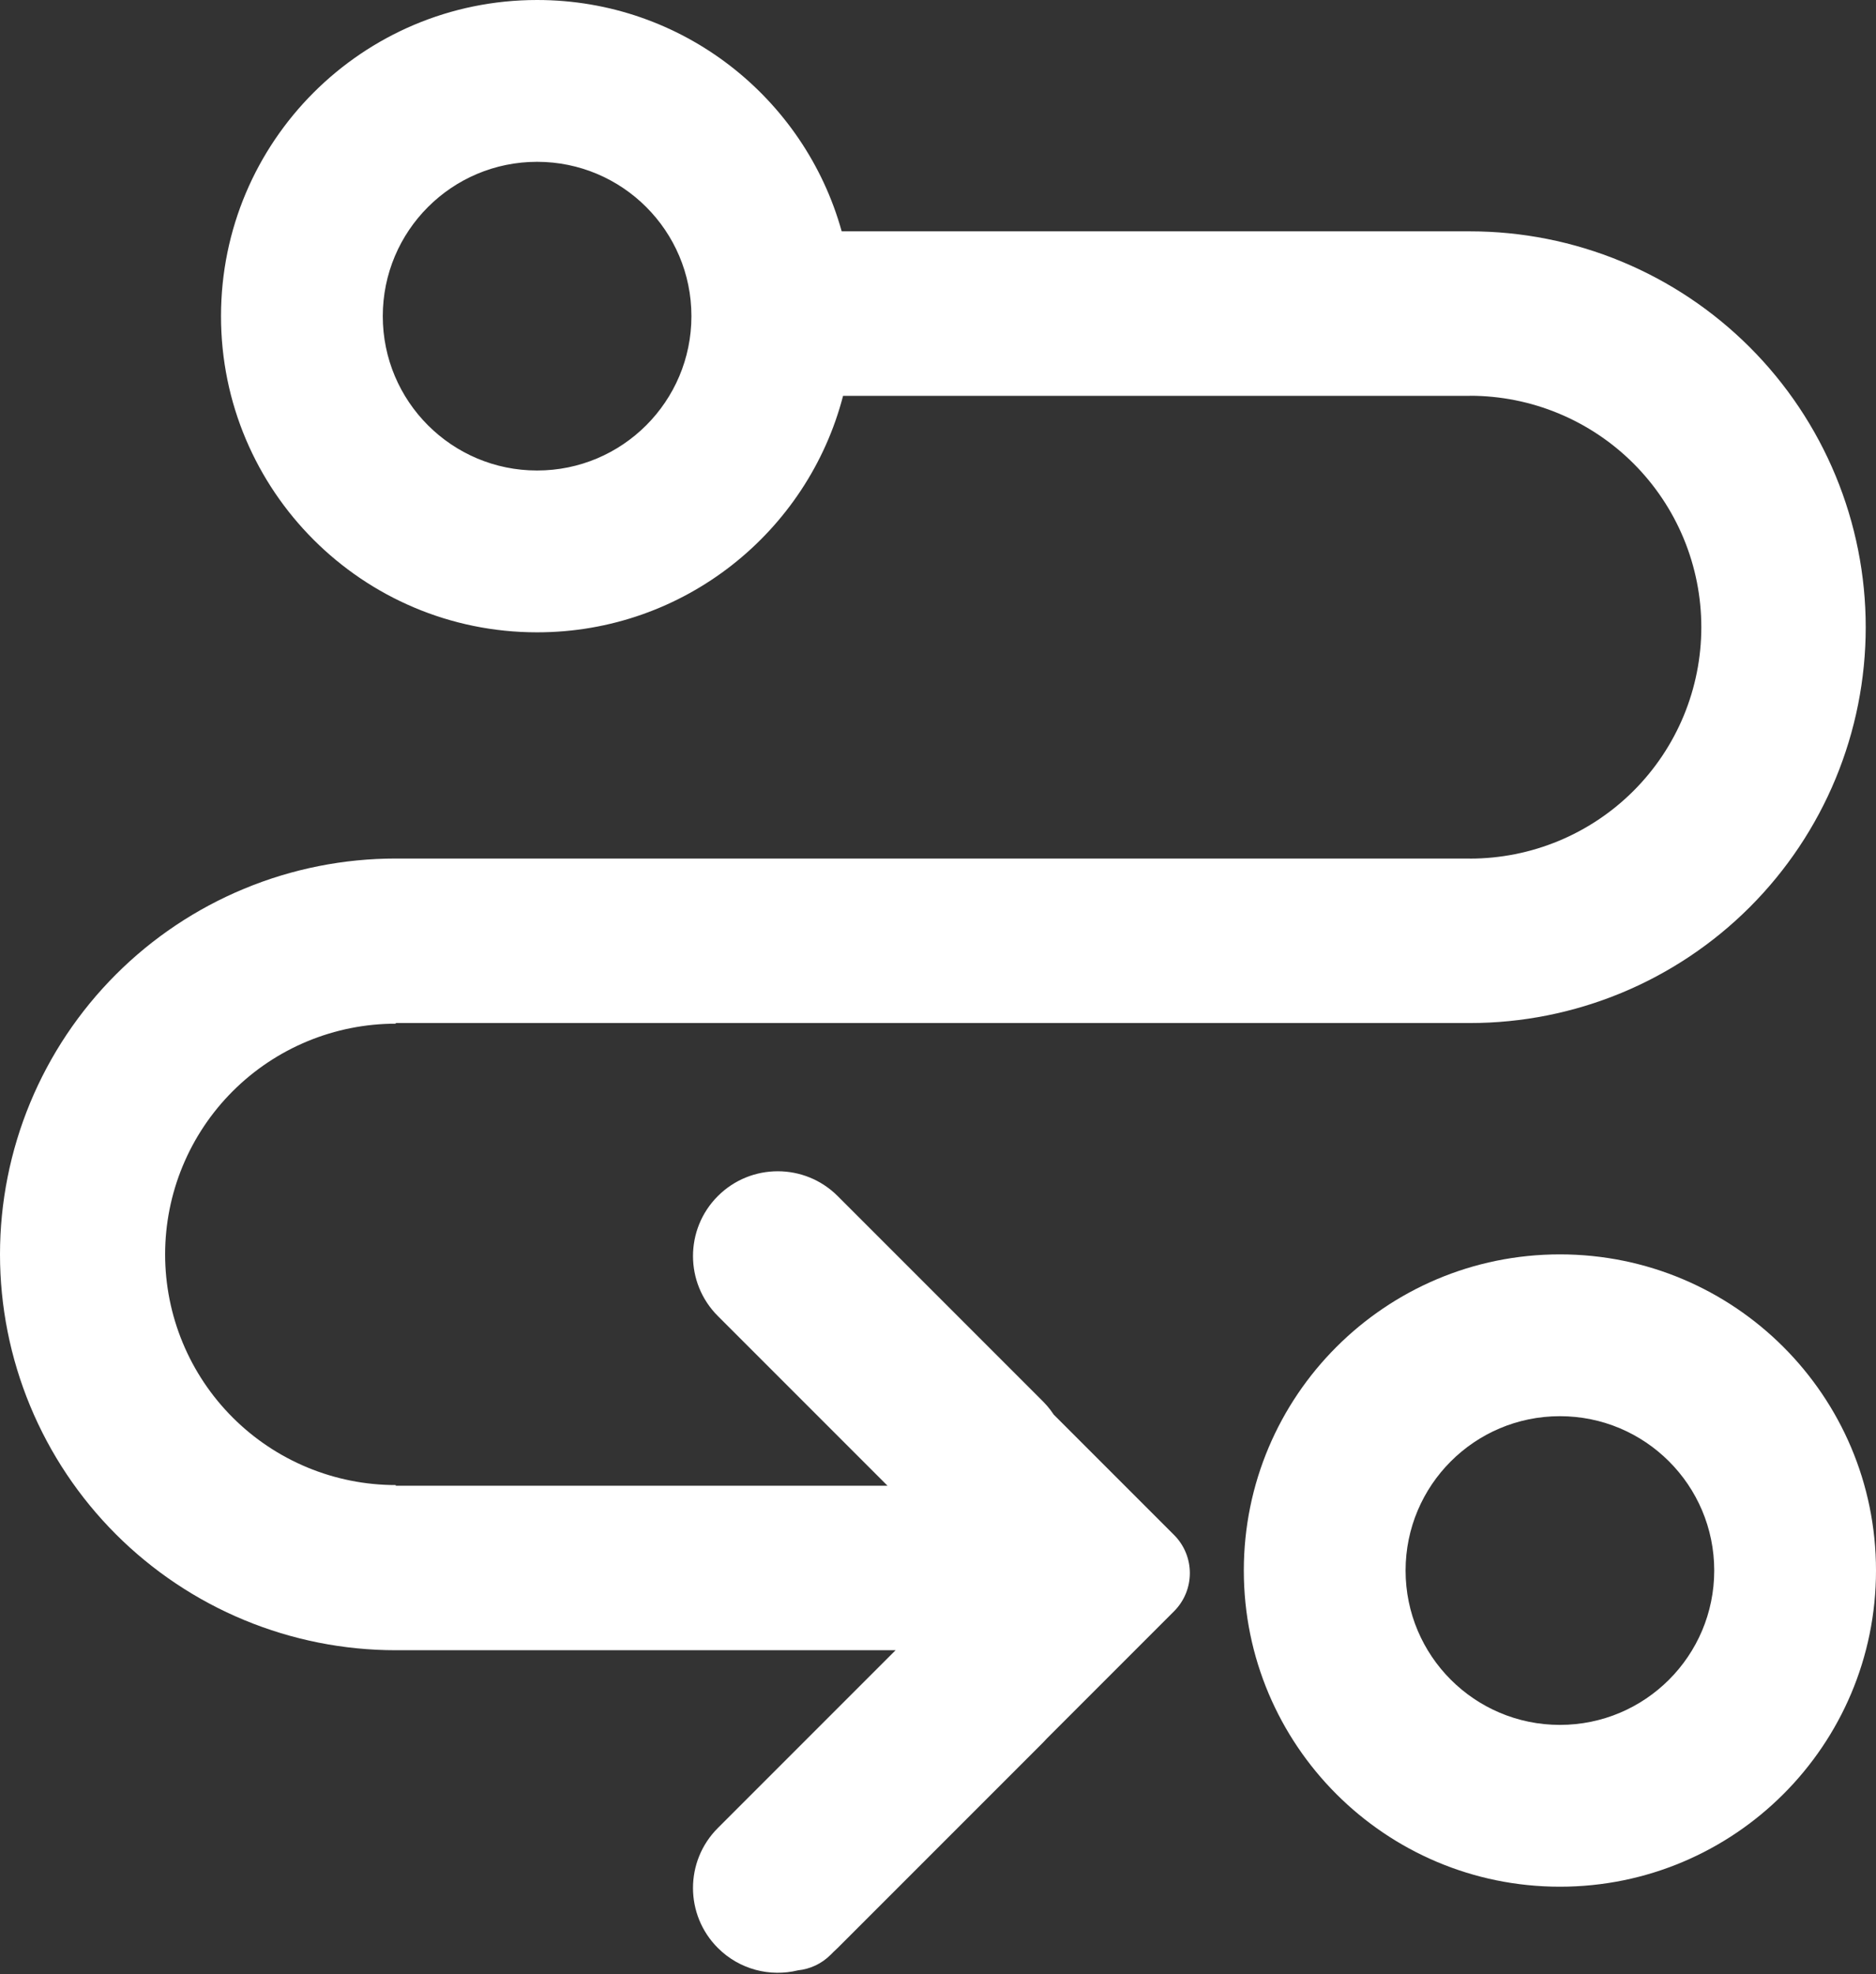
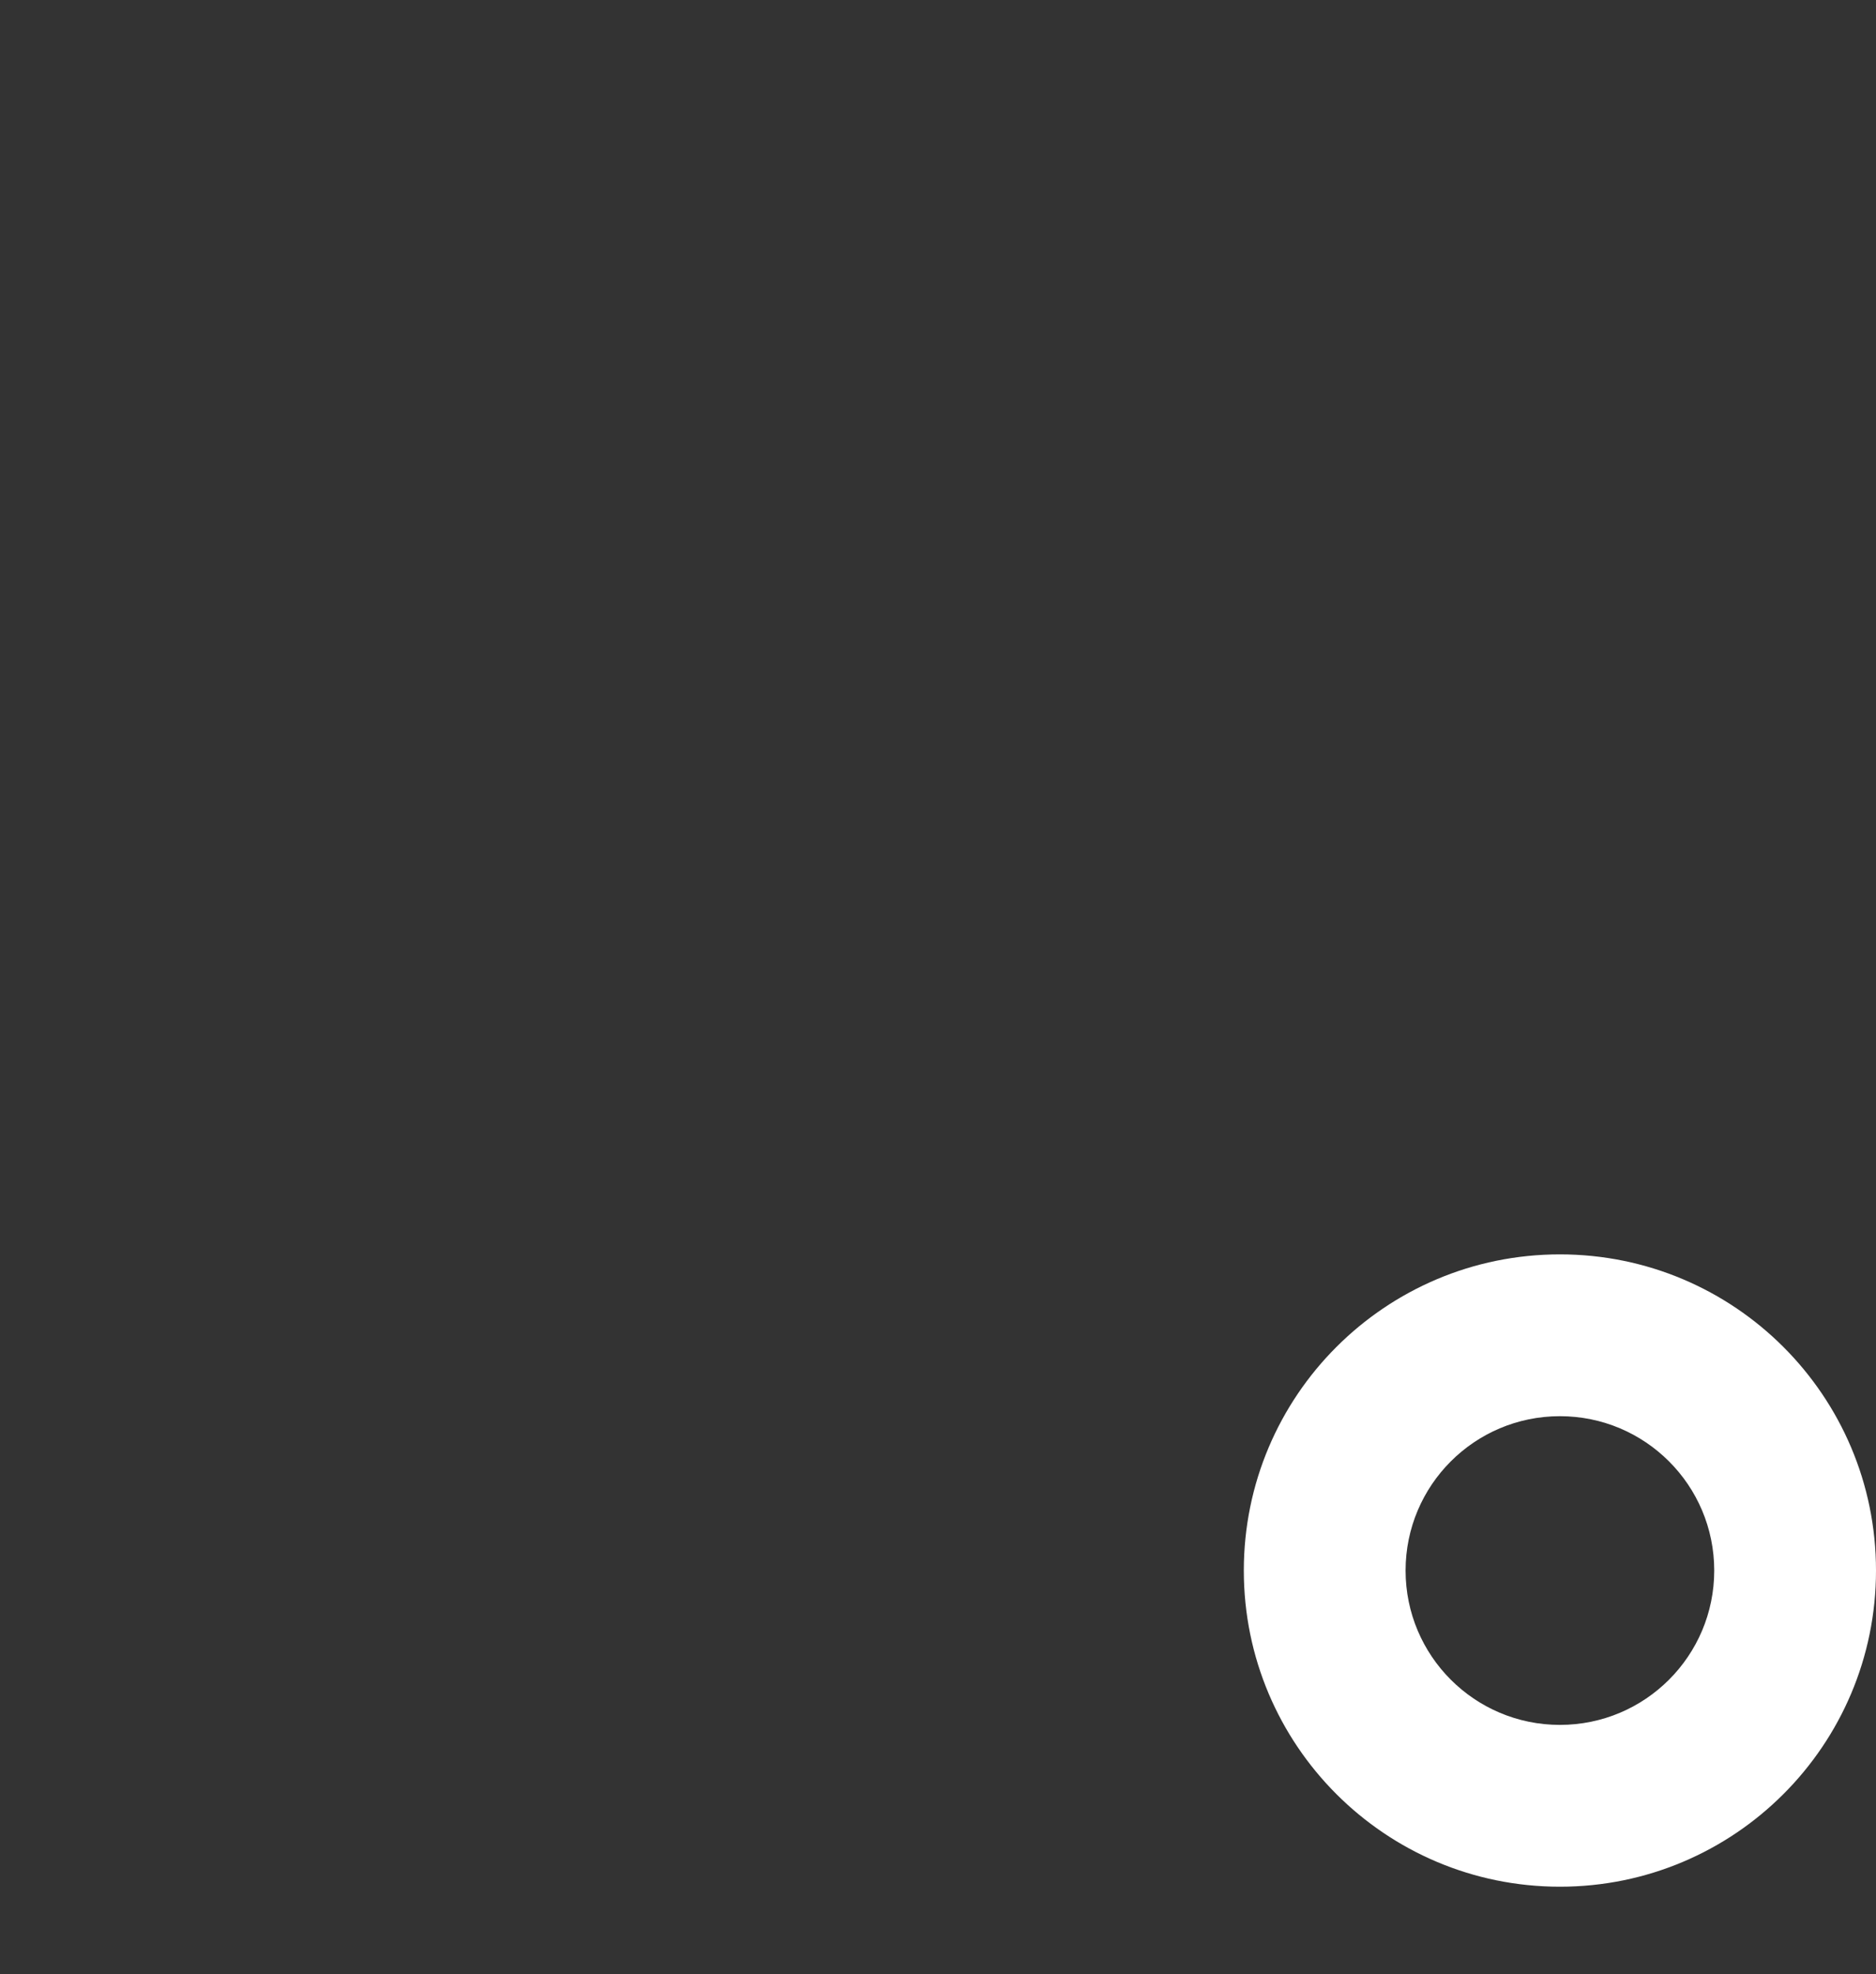
<svg xmlns="http://www.w3.org/2000/svg" width="365" height="384" viewBox="0 0 365 384" fill="none">
  <rect x="0" y="0" width="365" height="384" fill="#333333" stroke="none" />
  <path d="M365 305.5C365 339.466 337.466 367 303.5 367C269.534 367 242 339.466 242 305.5C242 271.534 269.534 244 303.5 244C337.466 244 365 271.534 365 305.5ZM273.475 305.5C273.475 322.082 286.918 335.525 303.5 335.525C320.082 335.525 333.525 322.082 333.525 305.5C333.525 288.918 320.082 275.475 303.5 275.475C286.918 275.475 273.475 288.918 273.475 305.5Z" fill="white" />
-   <path fill-rule="evenodd" clip-rule="evenodd" d="M164.03 77C157.16 103.462 133.111 123 104.5 123C70.534 123 43 95.466 43 61.5C43 27.534 70.534 0 104.5 0C132.75 0 156.551 19.047 163.761 45H286C296.112 45 306.125 46.991 315.467 50.861C324.809 54.73 333.297 60.402 340.447 67.553C347.597 74.703 353.269 83.191 357.139 92.533C361.008 101.875 363 111.889 363 122C363 132.112 361.008 142.125 357.139 151.467C353.269 160.809 347.597 169.297 340.447 176.447C333.297 183.598 324.809 189.27 315.467 193.139C306.125 197.009 296.112 199 286 199H77V199.127C71.107 199.127 65.272 200.287 59.828 202.542C54.383 204.798 49.437 208.103 45.27 212.27C41.103 216.437 37.797 221.384 35.542 226.828C33.287 232.272 32.127 238.107 32.127 244C32.127 249.893 33.287 255.729 35.542 261.172C37.797 266.616 41.103 271.563 45.27 275.73C49.437 279.897 54.383 283.202 59.828 285.458C65.272 287.713 71.107 288.873 77 288.873V289H172.675L139.662 255.987C133.222 249.546 133.222 239.104 139.662 232.662C146.104 226.222 156.546 226.222 162.987 232.662L202.91 272.585C203.192 272.867 203.462 273.156 203.719 273.453C203.953 273.724 204.177 274 204.391 274.281C204.614 274.574 204.826 274.873 205.027 275.178L228.425 298.575C232.525 302.676 232.525 309.324 228.425 313.425L203.638 338.211C203.405 338.476 203.163 338.734 202.91 338.987L162.987 378.909C162.735 379.161 162.477 379.402 162.214 379.635L161.603 380.246C159.829 382.021 157.578 383.026 155.263 383.266C149.848 384.591 143.892 383.14 139.662 378.909C133.221 372.469 133.221 362.025 139.662 355.585L174.247 321H77C66.888 321 56.876 319.009 47.533 315.139C38.191 311.27 29.703 305.598 22.553 298.447C15.403 291.297 9.731 282.809 5.861 273.467C1.992 264.125 0 254.112 0 244C0 233.889 1.992 223.875 5.861 214.533C9.731 205.191 15.403 196.703 22.553 189.553C29.703 182.402 38.191 176.73 47.533 172.861C56.876 168.991 66.888 167 77 167H286V167.015C291.911 167.015 297.765 165.85 303.226 163.588C308.688 161.325 313.65 158.01 317.83 153.83C322.01 149.65 325.326 144.688 327.588 139.227C329.85 133.765 331.014 127.911 331.014 122C331.014 116.089 329.85 110.235 327.588 104.773C325.326 99.312 322.01 94.35 317.83 90.17C313.65 85.99 308.688 82.675 303.226 80.412C297.765 78.15 291.911 76.985 286 76.985V77H164.03ZM104.5 91.524C87.918 91.524 74.475 78.082 74.475 61.5C74.475 44.918 87.918 31.476 104.5 31.476C121.082 31.476 134.525 44.918 134.525 61.5C134.525 78.082 121.082 91.524 104.5 91.524Z" fill="white" />
</svg>